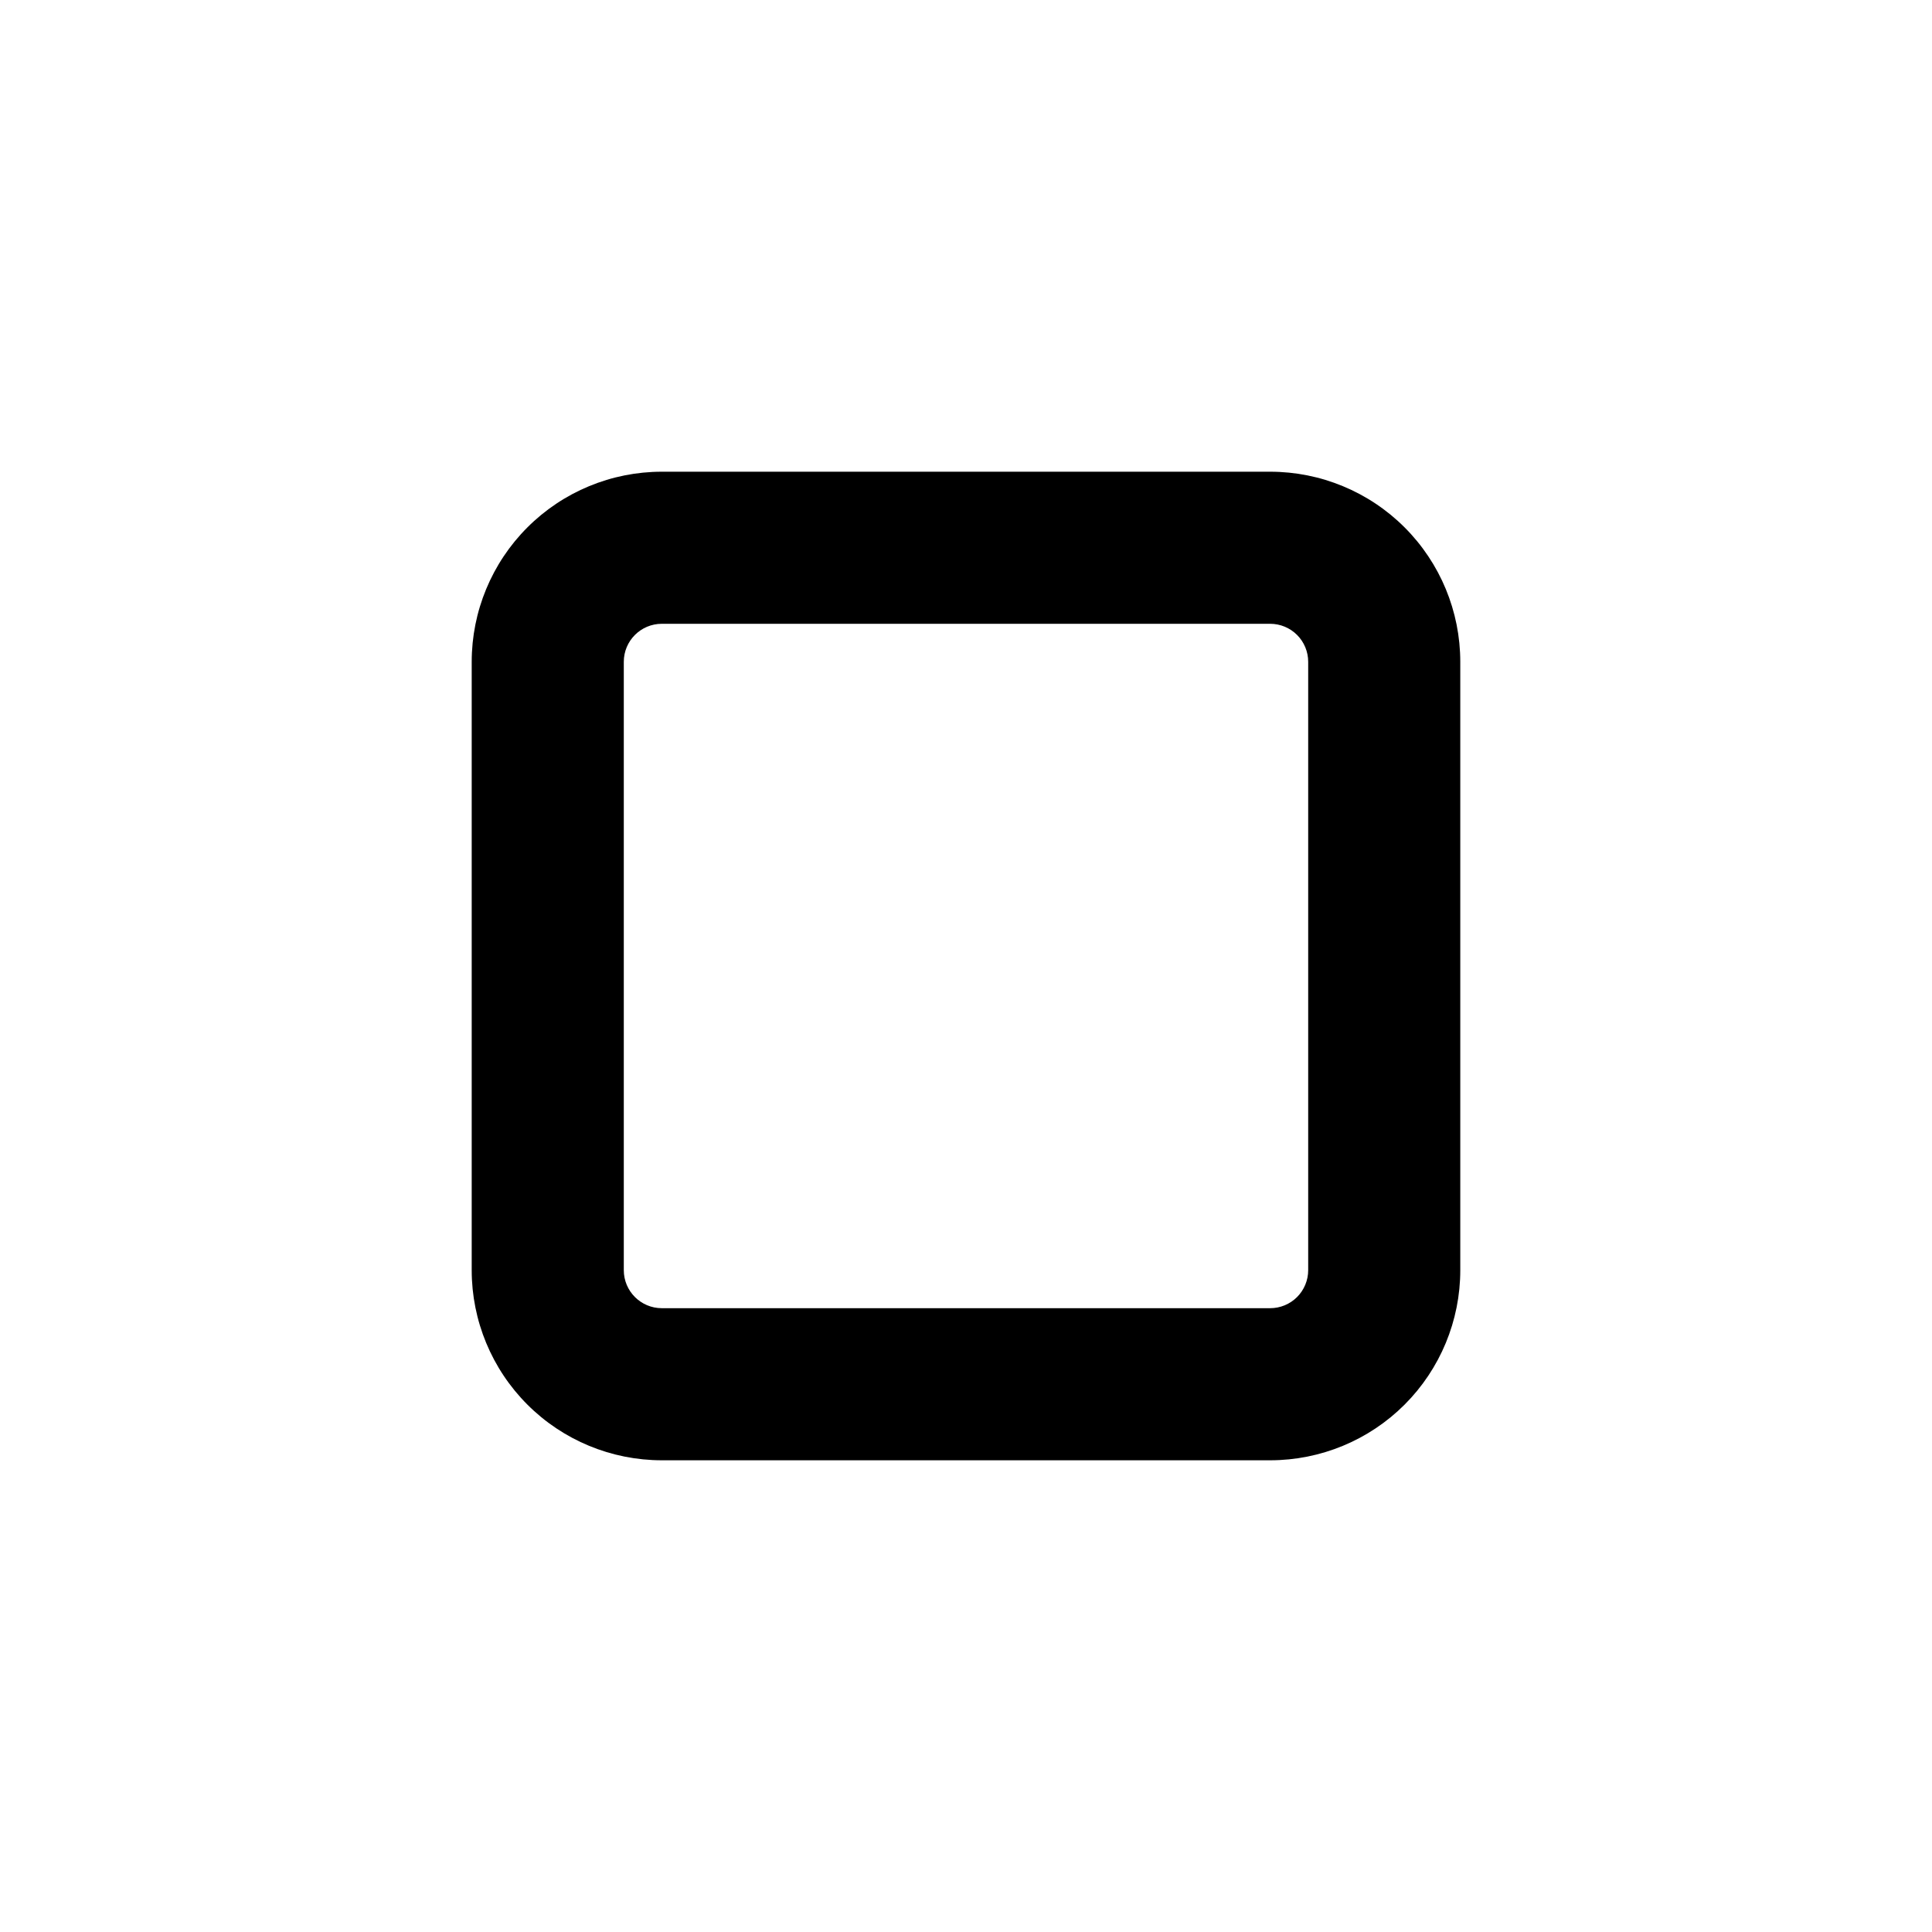
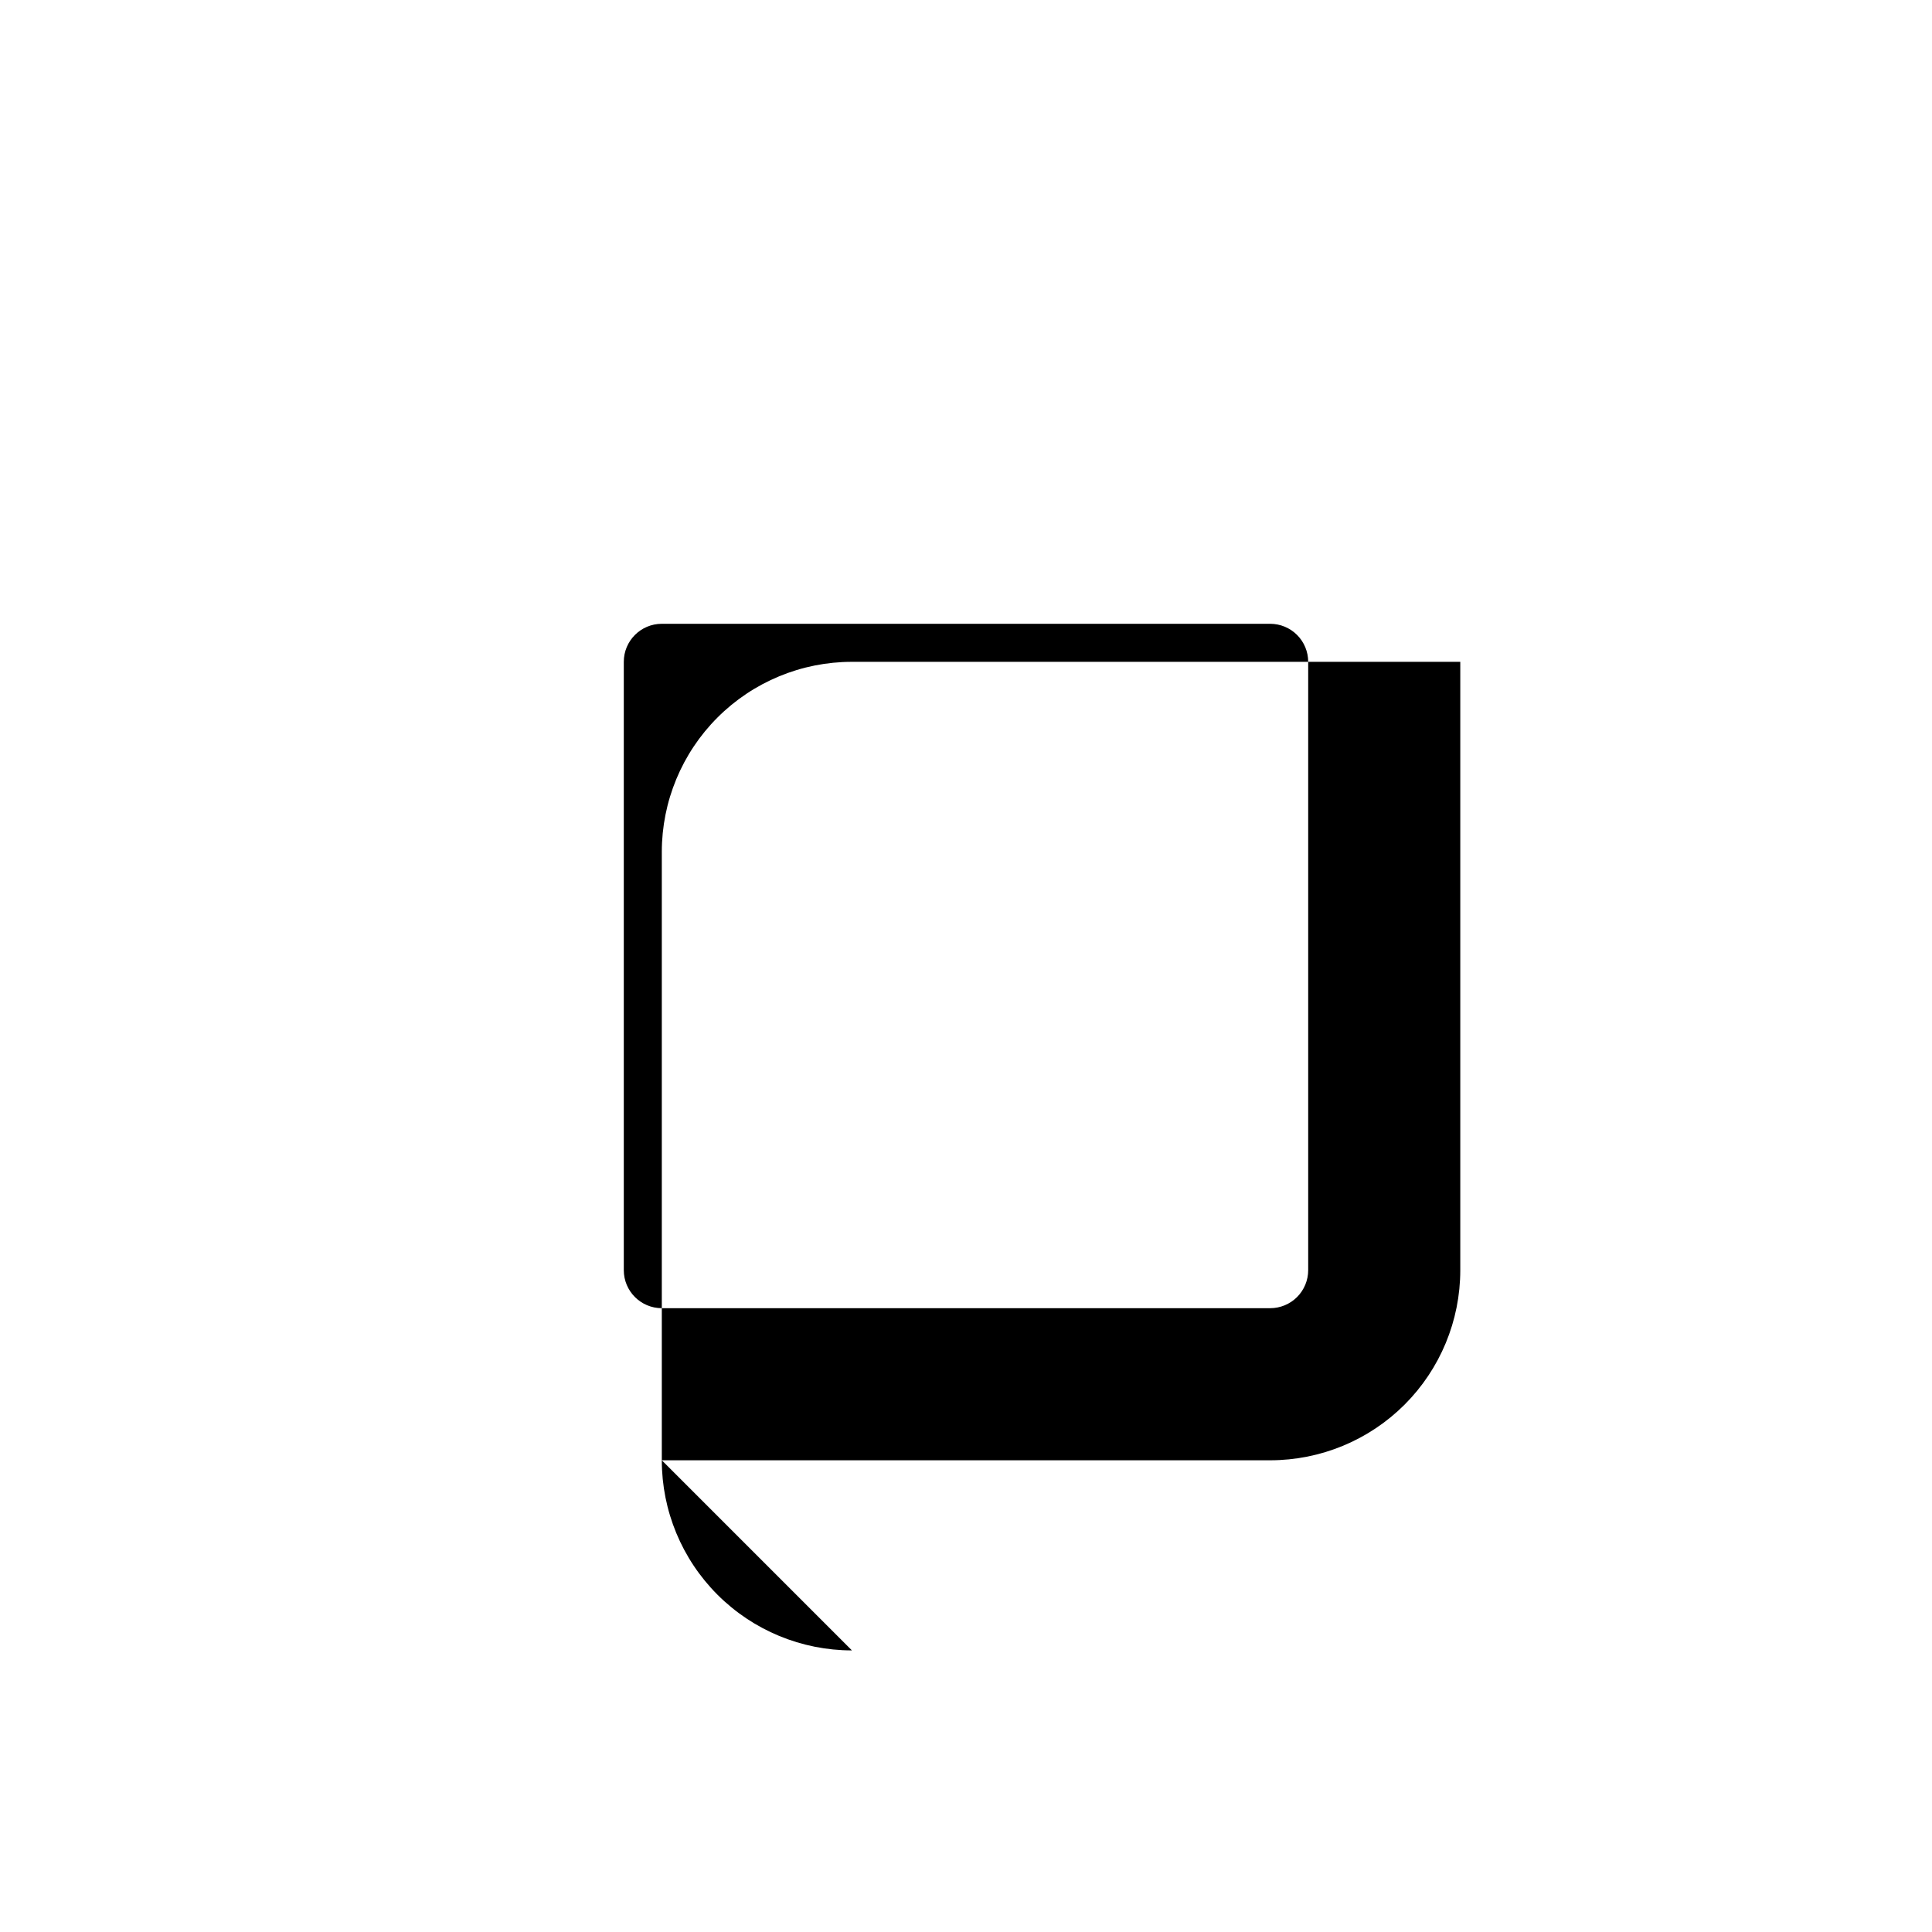
<svg xmlns="http://www.w3.org/2000/svg" fill="#000000" width="800px" height="800px" version="1.1" viewBox="144 144 512 512">
-   <path d="m319.39 530.99h161.22c13.359 0 26.176-5.309 35.625-14.754 9.445-9.449 14.754-22.266 14.754-35.625v-161.22c0-13.363-5.309-26.18-14.754-35.625-9.449-9.449-22.266-14.758-35.625-14.758h-161.22c-13.363 0-26.18 5.309-35.625 14.758-9.449 9.445-14.758 22.262-14.758 35.625v161.22c0 13.359 5.309 26.176 14.758 35.625 9.445 9.445 22.262 14.754 35.625 14.754zm-10.078-211.6c0-5.566 4.512-10.078 10.078-10.078h161.22c2.672 0 5.234 1.062 7.125 2.953 1.887 1.887 2.949 4.449 2.949 7.125v161.22c0 2.672-1.062 5.234-2.949 7.125-1.891 1.887-4.453 2.949-7.125 2.949h-161.22c-5.566 0-10.078-4.512-10.078-10.074z" />
+   <path d="m319.39 530.99h161.22c13.359 0 26.176-5.309 35.625-14.754 9.445-9.449 14.754-22.266 14.754-35.625v-161.22h-161.22c-13.363 0-26.18 5.309-35.625 14.758-9.449 9.445-14.758 22.262-14.758 35.625v161.22c0 13.359 5.309 26.176 14.758 35.625 9.445 9.445 22.262 14.754 35.625 14.754zm-10.078-211.6c0-5.566 4.512-10.078 10.078-10.078h161.22c2.672 0 5.234 1.062 7.125 2.953 1.887 1.887 2.949 4.449 2.949 7.125v161.22c0 2.672-1.062 5.234-2.949 7.125-1.891 1.887-4.453 2.949-7.125 2.949h-161.22c-5.566 0-10.078-4.512-10.078-10.074z" />
</svg>